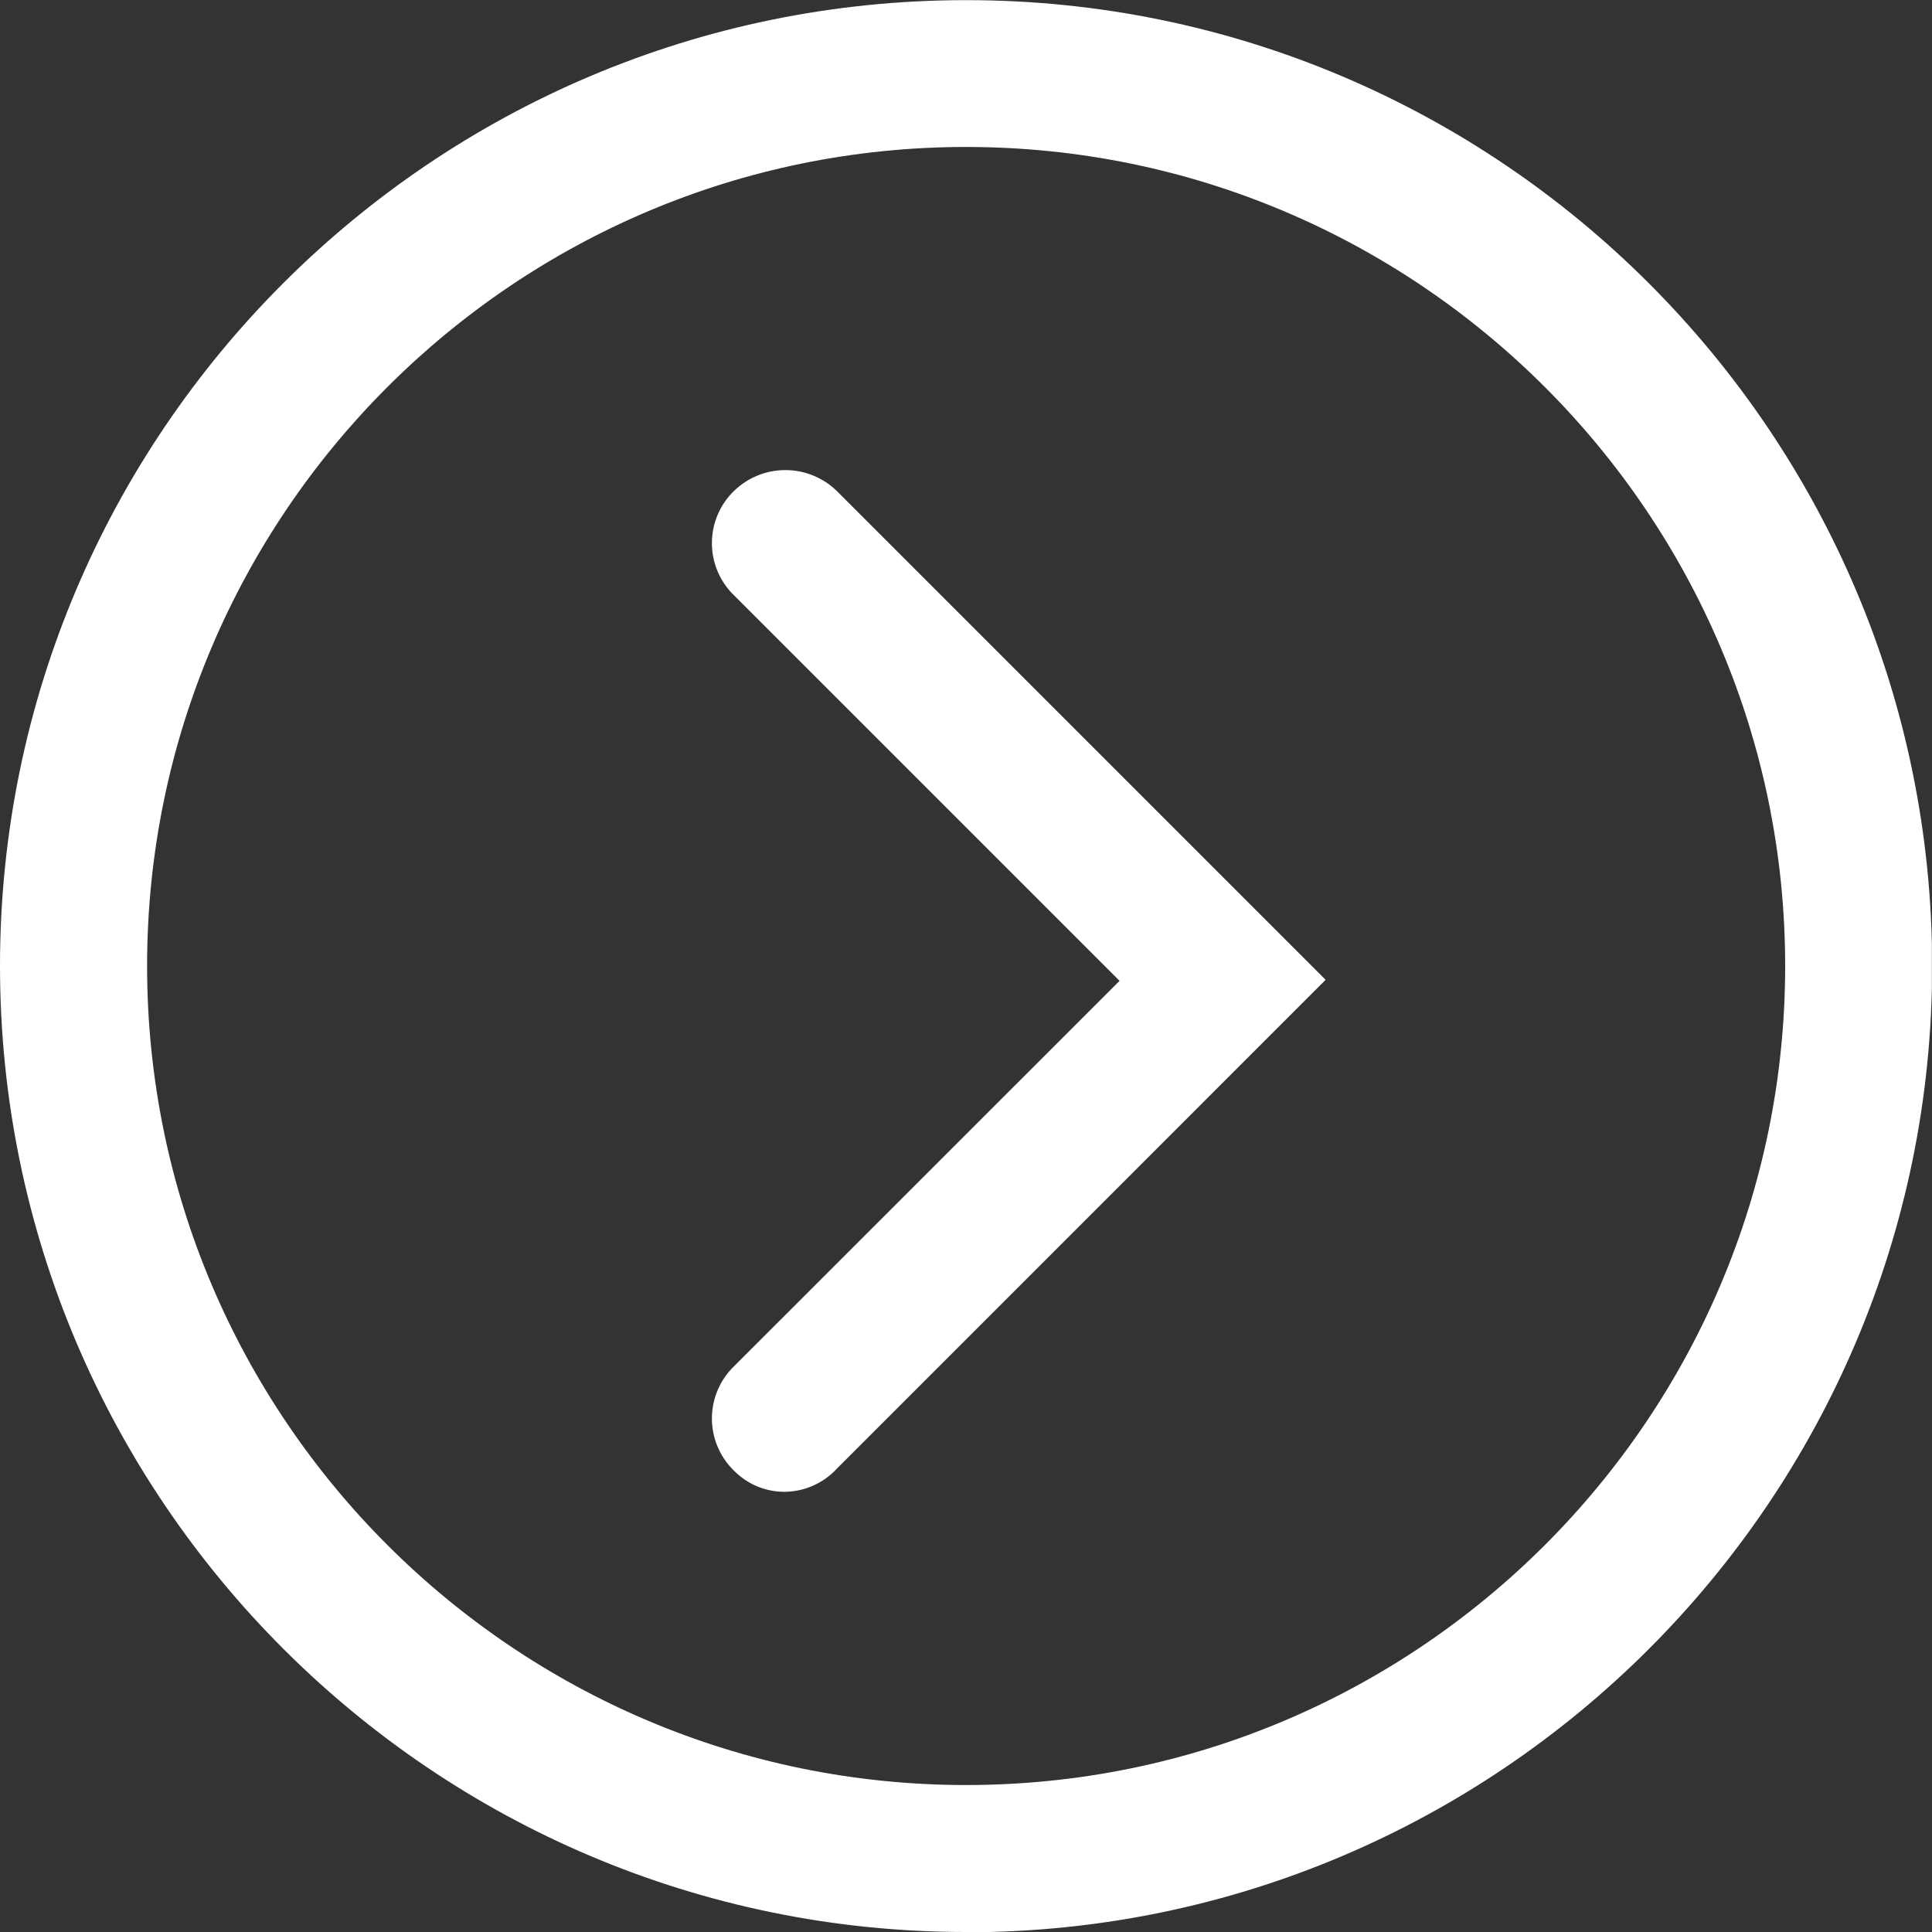
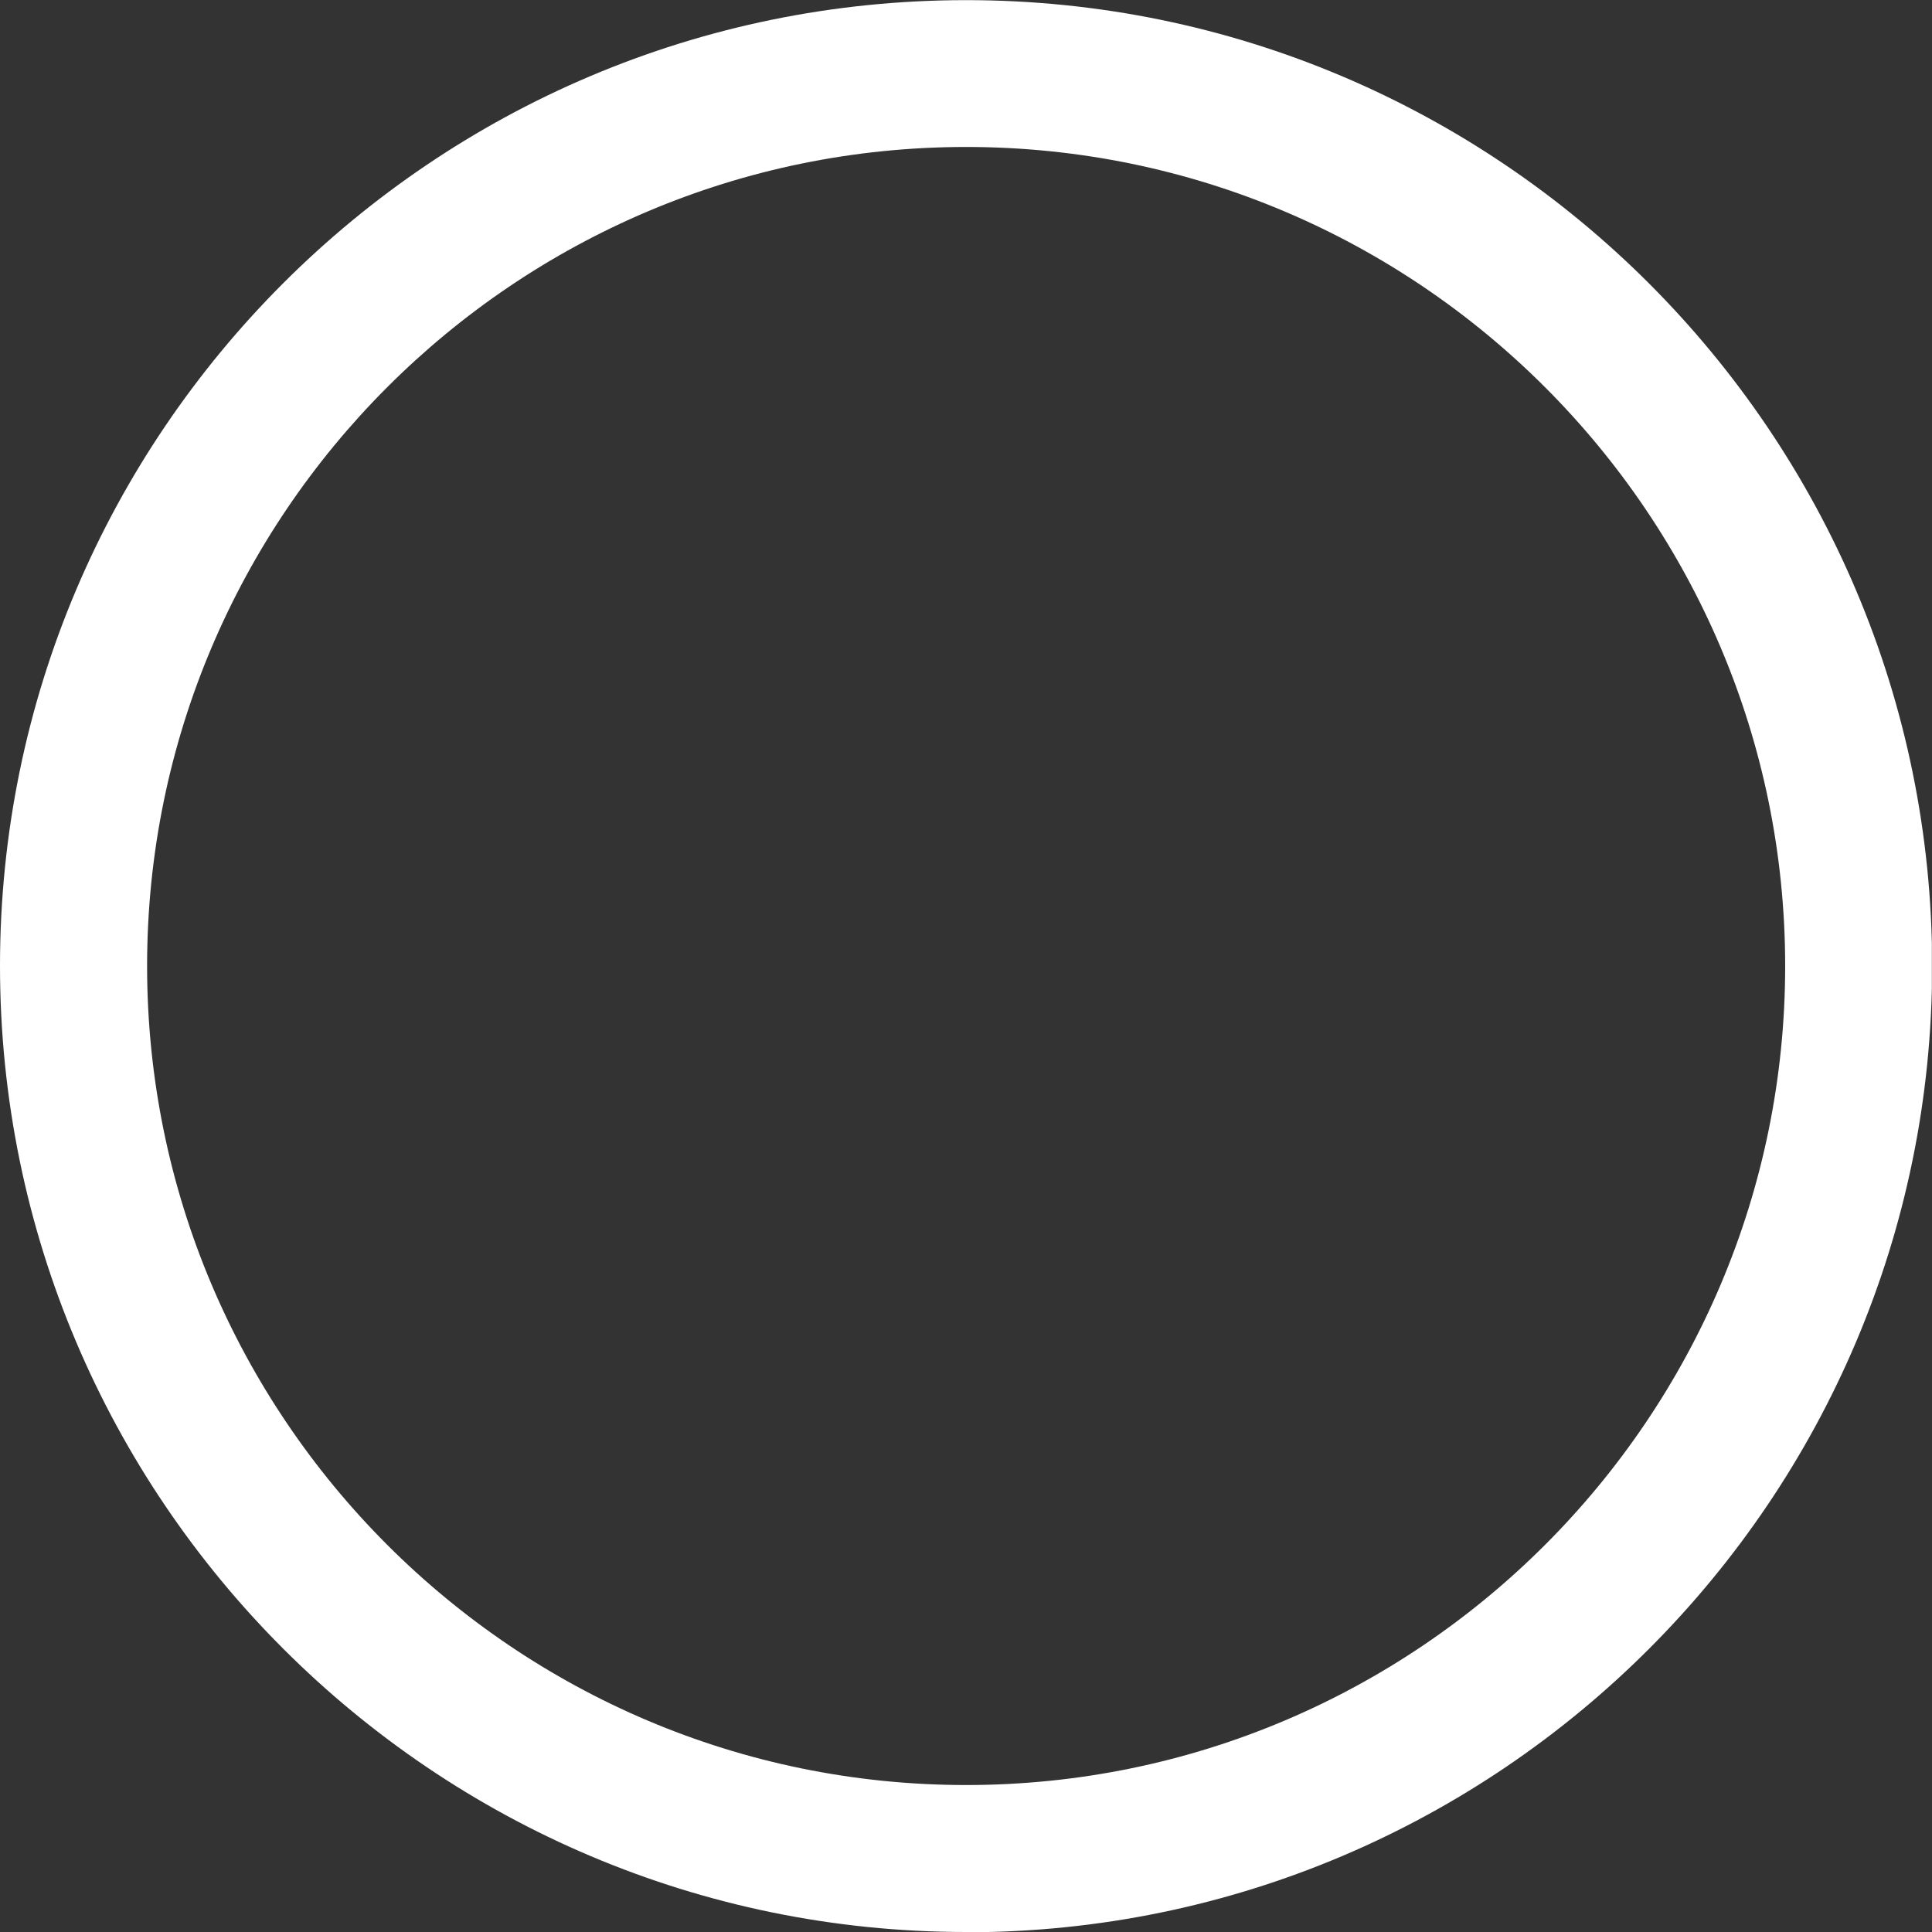
<svg xmlns="http://www.w3.org/2000/svg" id="图层_1" data-name="图层 1" viewBox="0 0 717.89 717.89">
  <rect x="0" y="0" width="717.89" height="717.89" fill="#333333" stroke="none" />
  <defs>
    <style>.cls-1{fill:none;}.cls-2{clip-path:url(#clip-path);}.cls-3{fill:#ffffff;}</style>
    <clipPath id="clip-path" transform="translate(-601 -100.95)">
      <rect class="cls-1" x="601" y="101" width="717.84" height="718.8" />
    </clipPath>
  </defs>
  <g class="cls-2">
    <path class="cls-3" d="M960,818.84c-198,0-359-161-359-359S762,101,960,101s358.94,161,358.94,358.94-161,359-358.94,359Zm0-663.28c-167.8,0-304.34,136.54-304.34,304.33S792.15,764.23,960,764.23s304.33-136.54,304.33-304.34S1127.75,155.56,960,155.56Zm0,0" transform="translate(-601 -100.95)" />
  </g>
-   <path class="cls-3" d="M892.83,655.27a26.32,26.32,0,0,1-19.24-8,27,27,0,0,1,0-38.48L1017,465.41,873.59,322a27,27,0,0,1,0-38.48,27.4,27.4,0,0,1,38.48,0l181.51,181.51L912.07,646.56a26.85,26.85,0,0,1-19.24,8.71Zm0,0" transform="translate(-601 -100.95)" />
</svg>